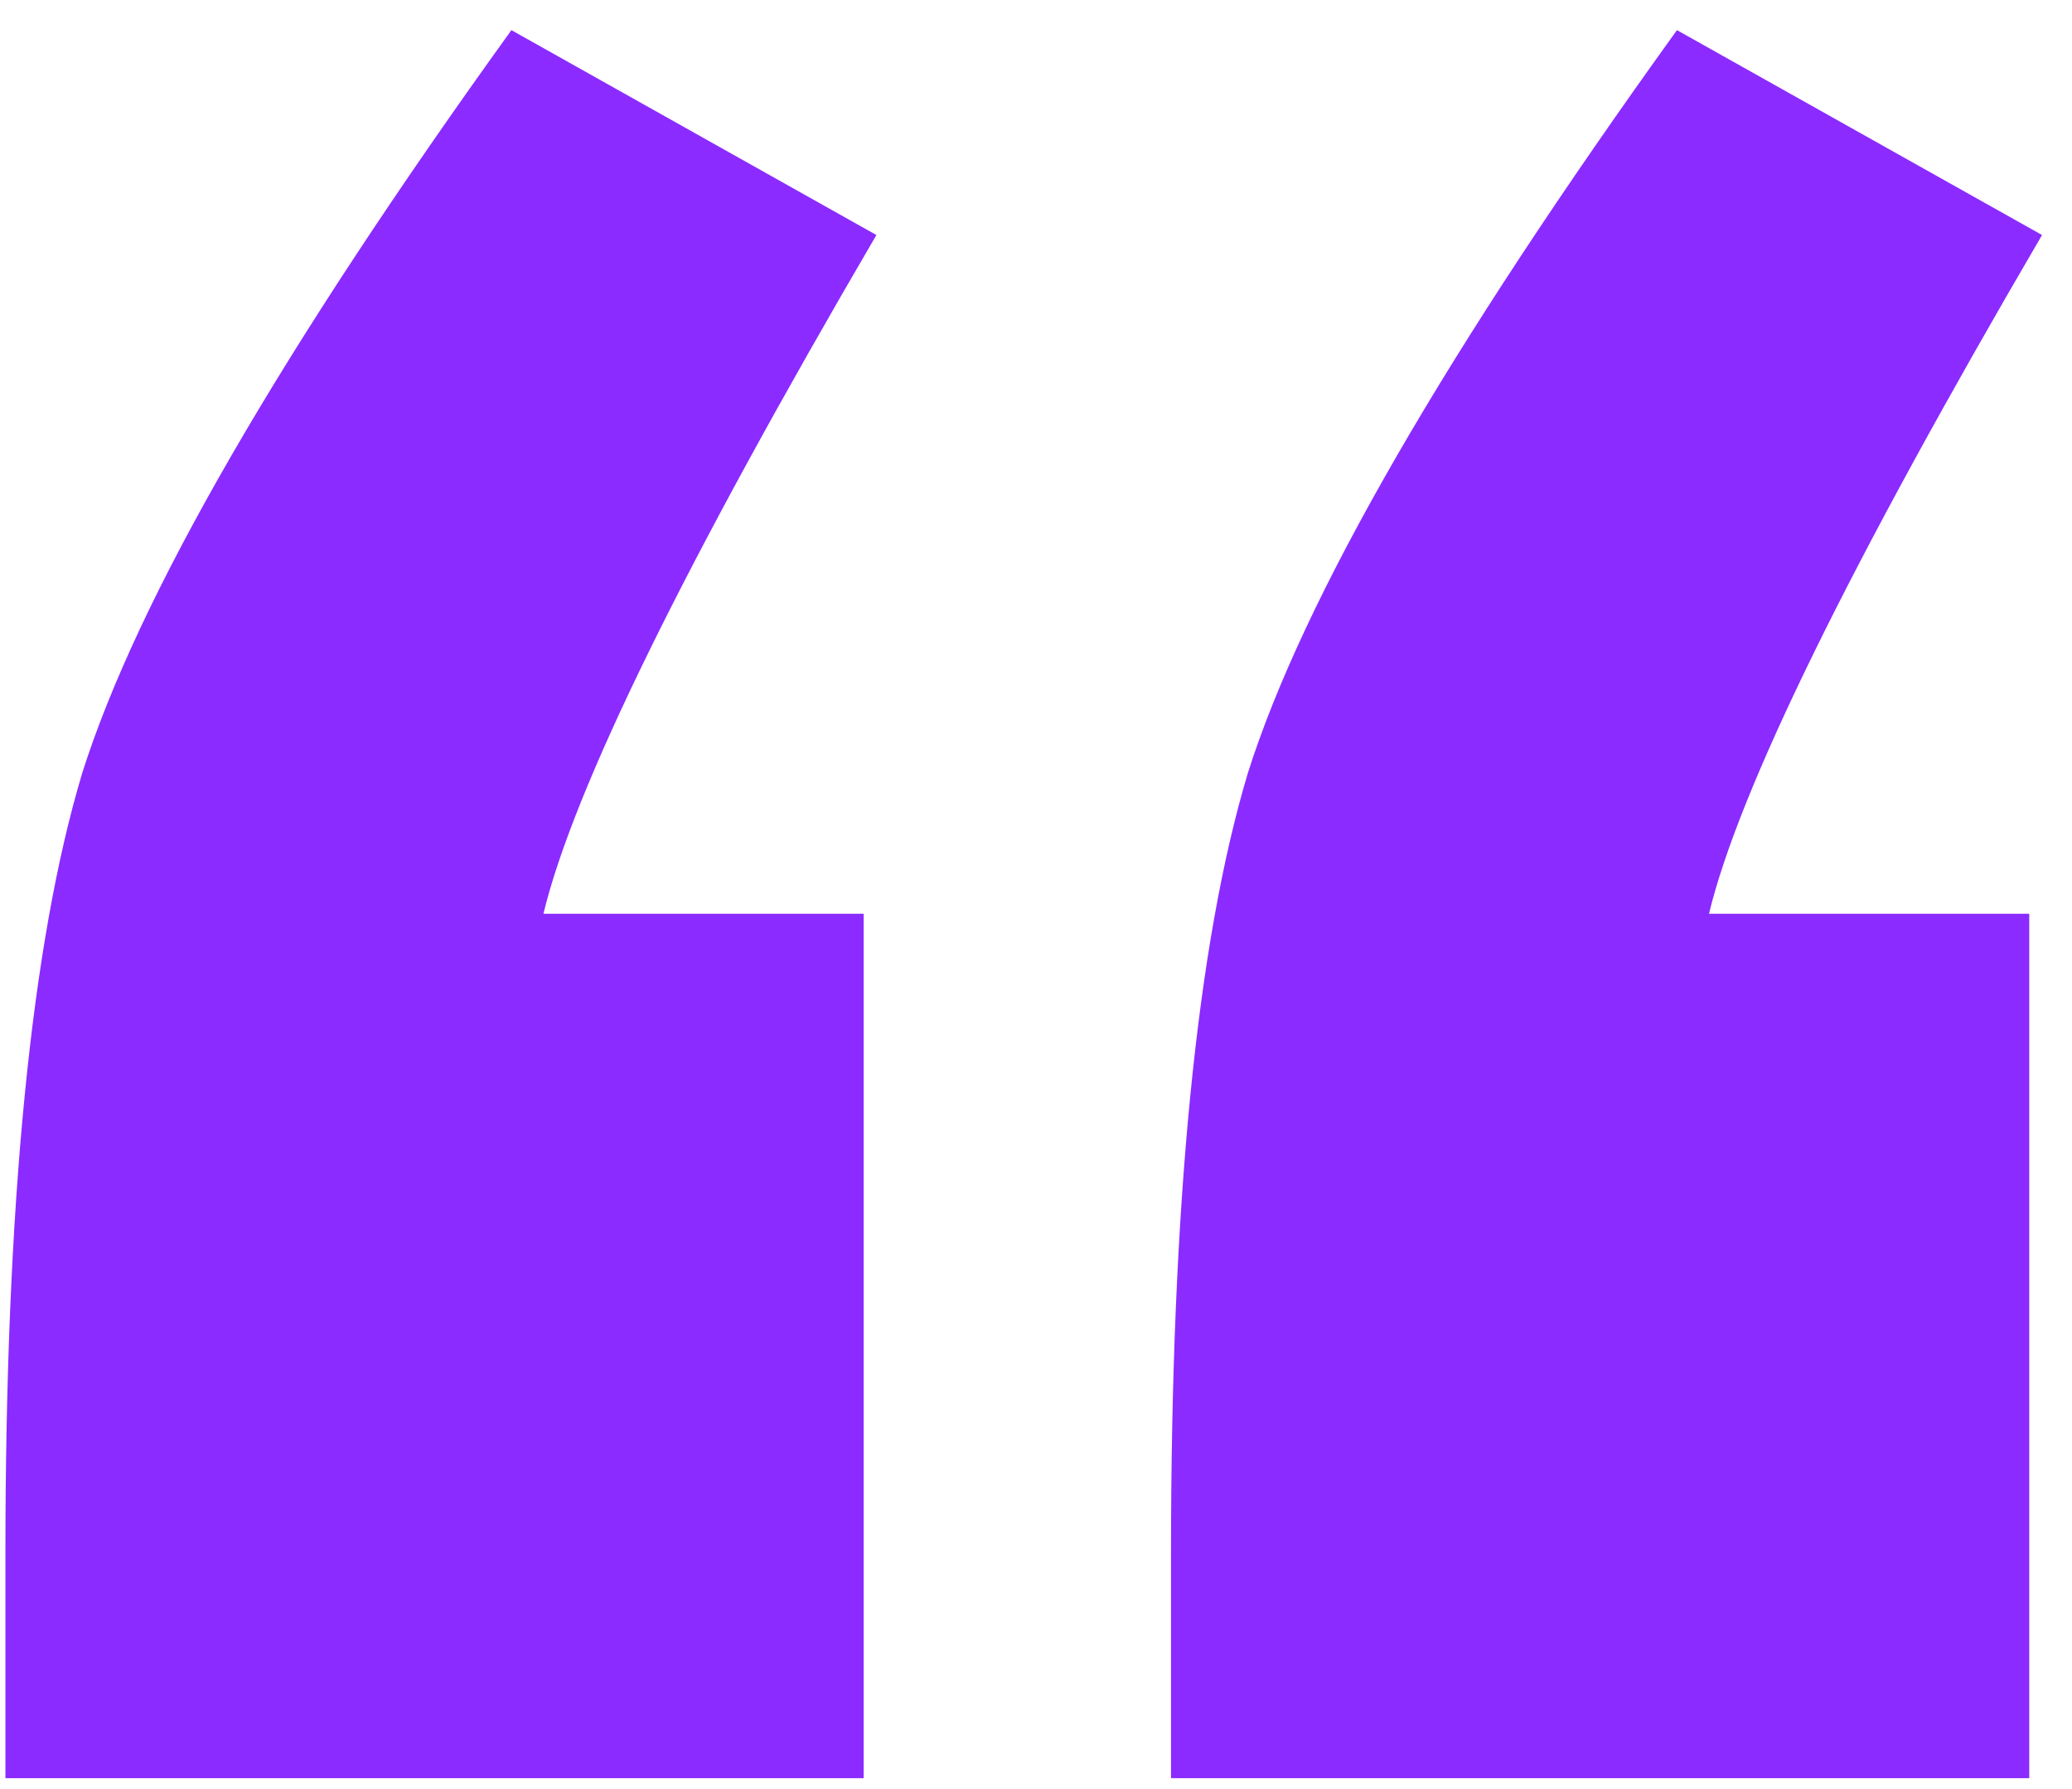
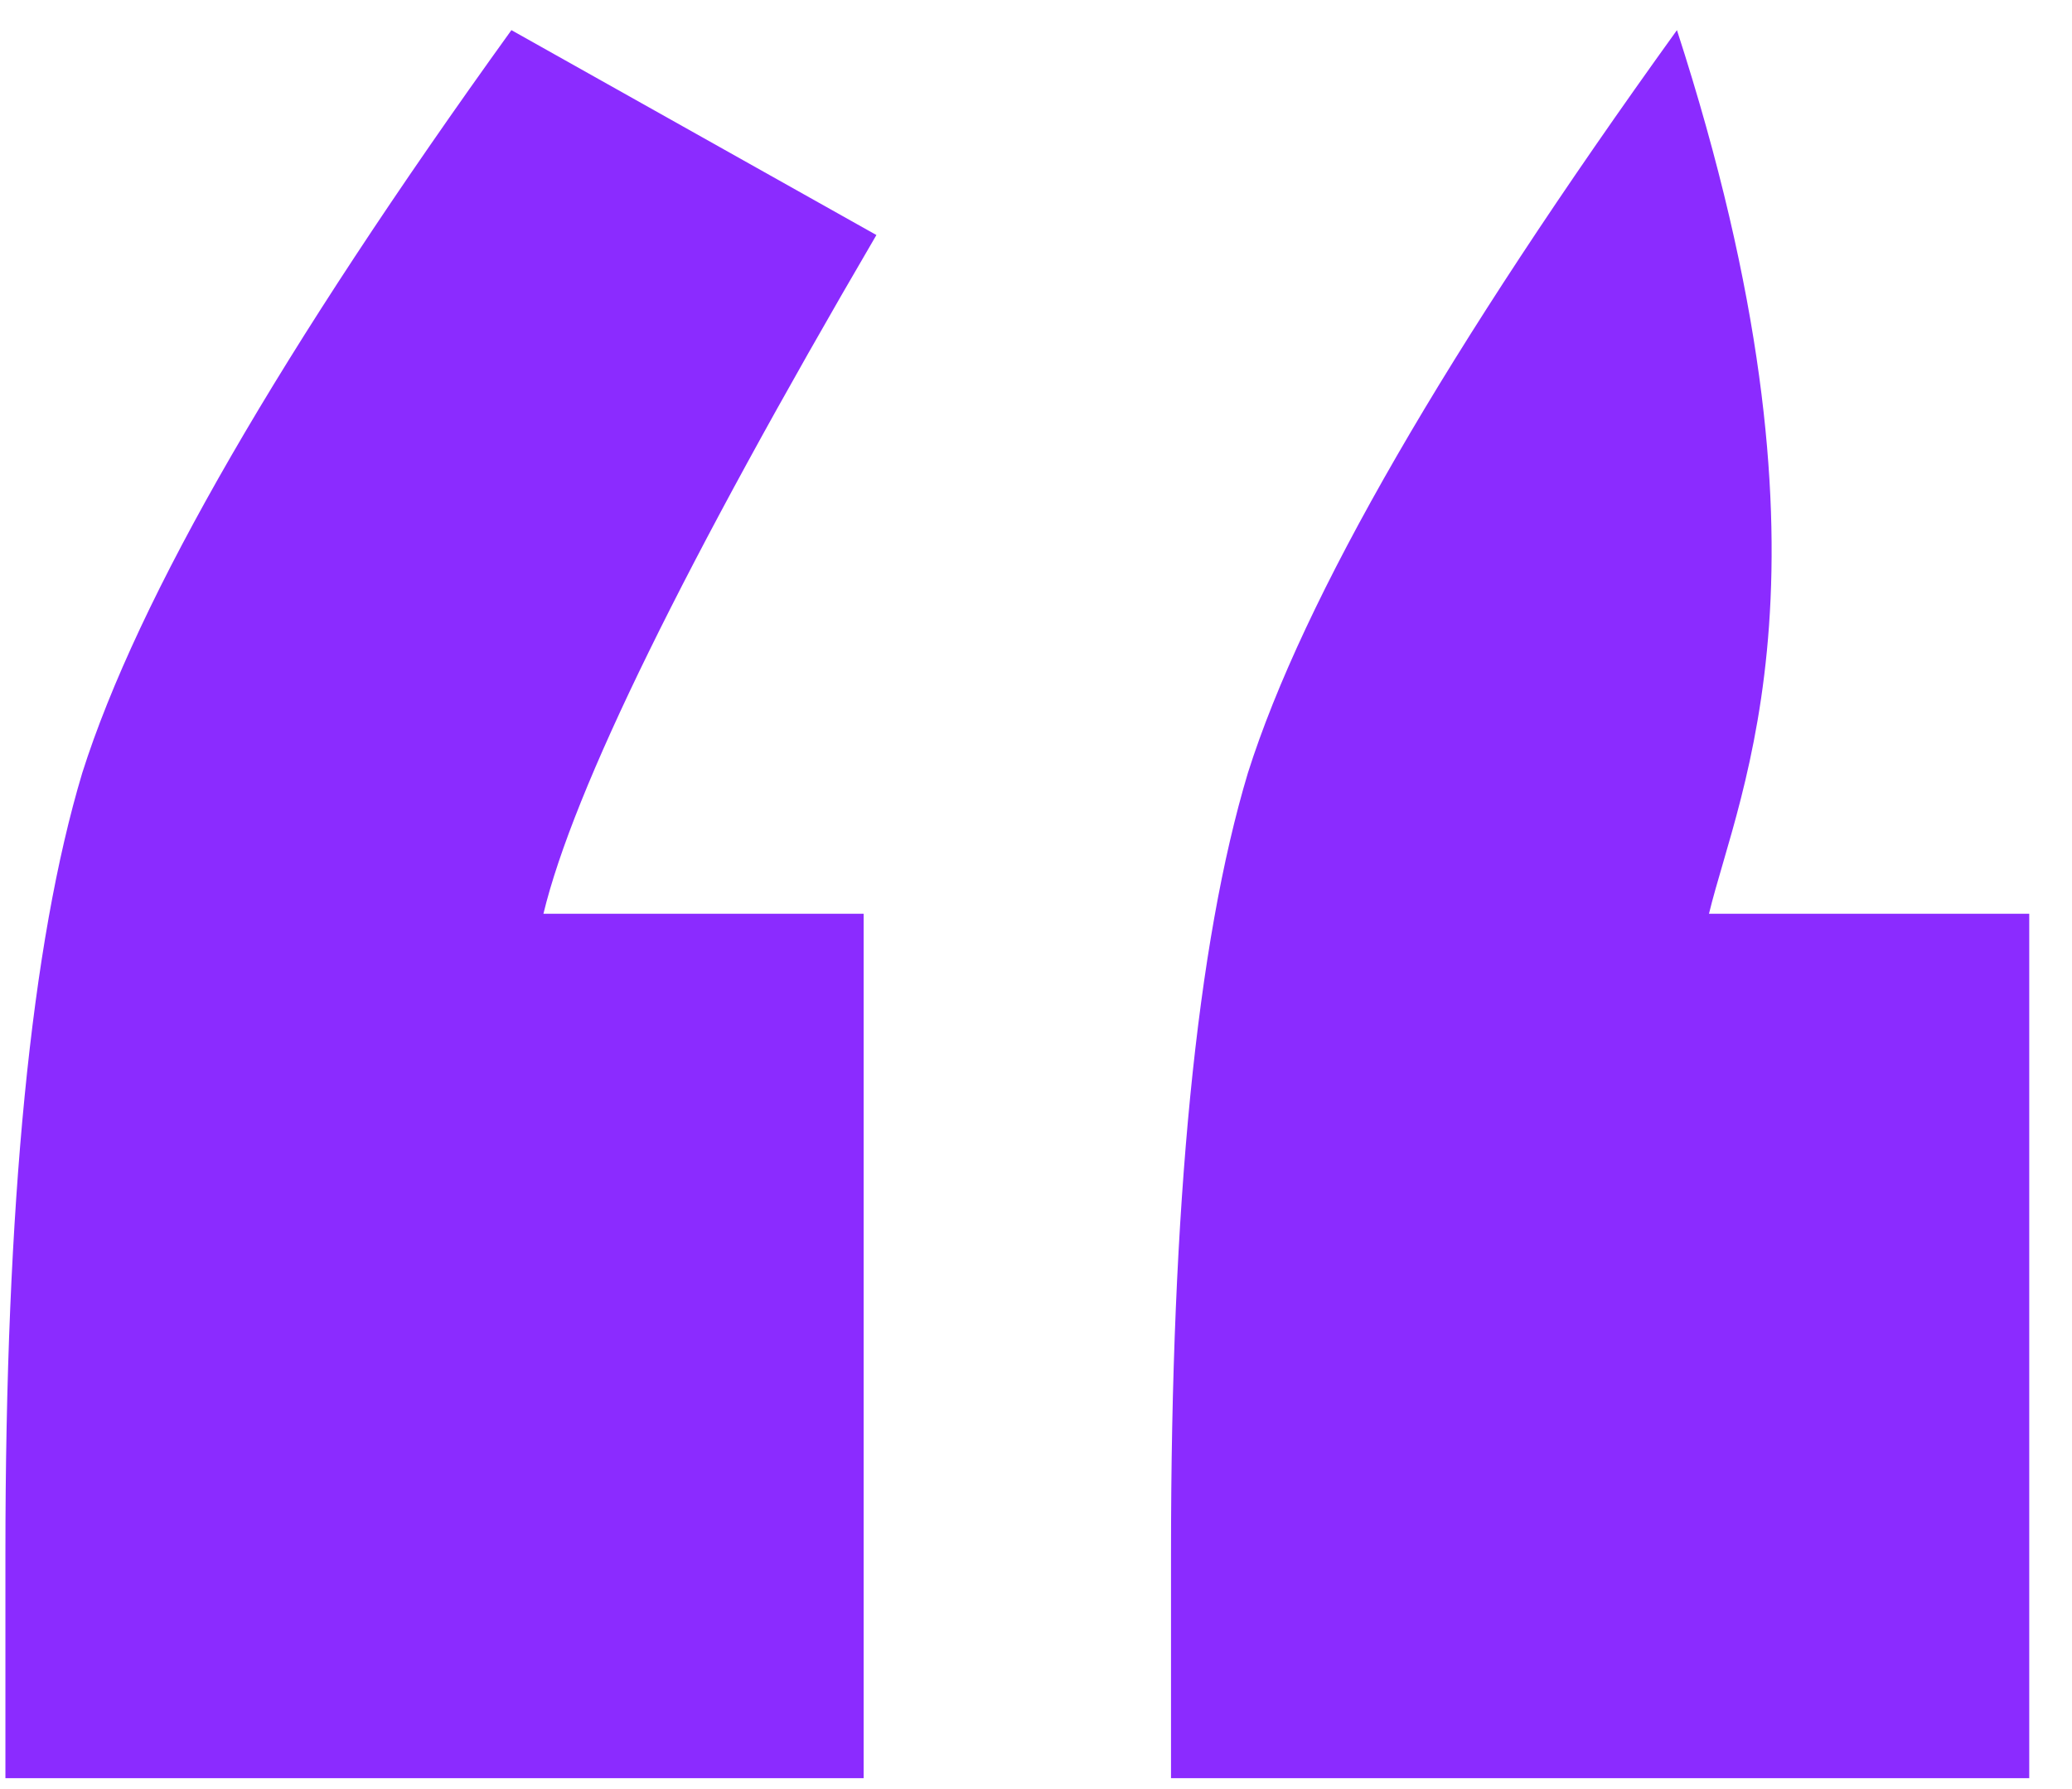
<svg xmlns="http://www.w3.org/2000/svg" width="44" height="38" viewBox="0 0 44 38" fill="none">
-   <path d="M18.34 19.408V37.768H0.115V33.008C0.115 25.573 0.659 20.043 1.747 16.416C2.926 12.699 5.963 7.44 10.86 0.64L18.611 4.992C14.531 11.973 12.174 16.779 11.54 19.408H18.34ZM43.092 19.408V37.768H24.867V33.008C24.867 25.573 25.412 20.043 26.5 16.416C27.678 12.699 30.715 7.44 35.611 0.64L43.364 4.992C39.283 11.973 36.926 16.779 36.291 19.408H43.092Z" fill="#8B2BFF" />
+   <path d="M18.34 19.408V37.768H0.115V33.008C0.115 25.573 0.659 20.043 1.747 16.416C2.926 12.699 5.963 7.44 10.86 0.64L18.611 4.992C14.531 11.973 12.174 16.779 11.54 19.408H18.34ZM43.092 19.408V37.768H24.867V33.008C24.867 25.573 25.412 20.043 26.5 16.416C27.678 12.699 30.715 7.44 35.611 0.64C39.283 11.973 36.926 16.779 36.291 19.408H43.092Z" fill="#8B2BFF" />
</svg>